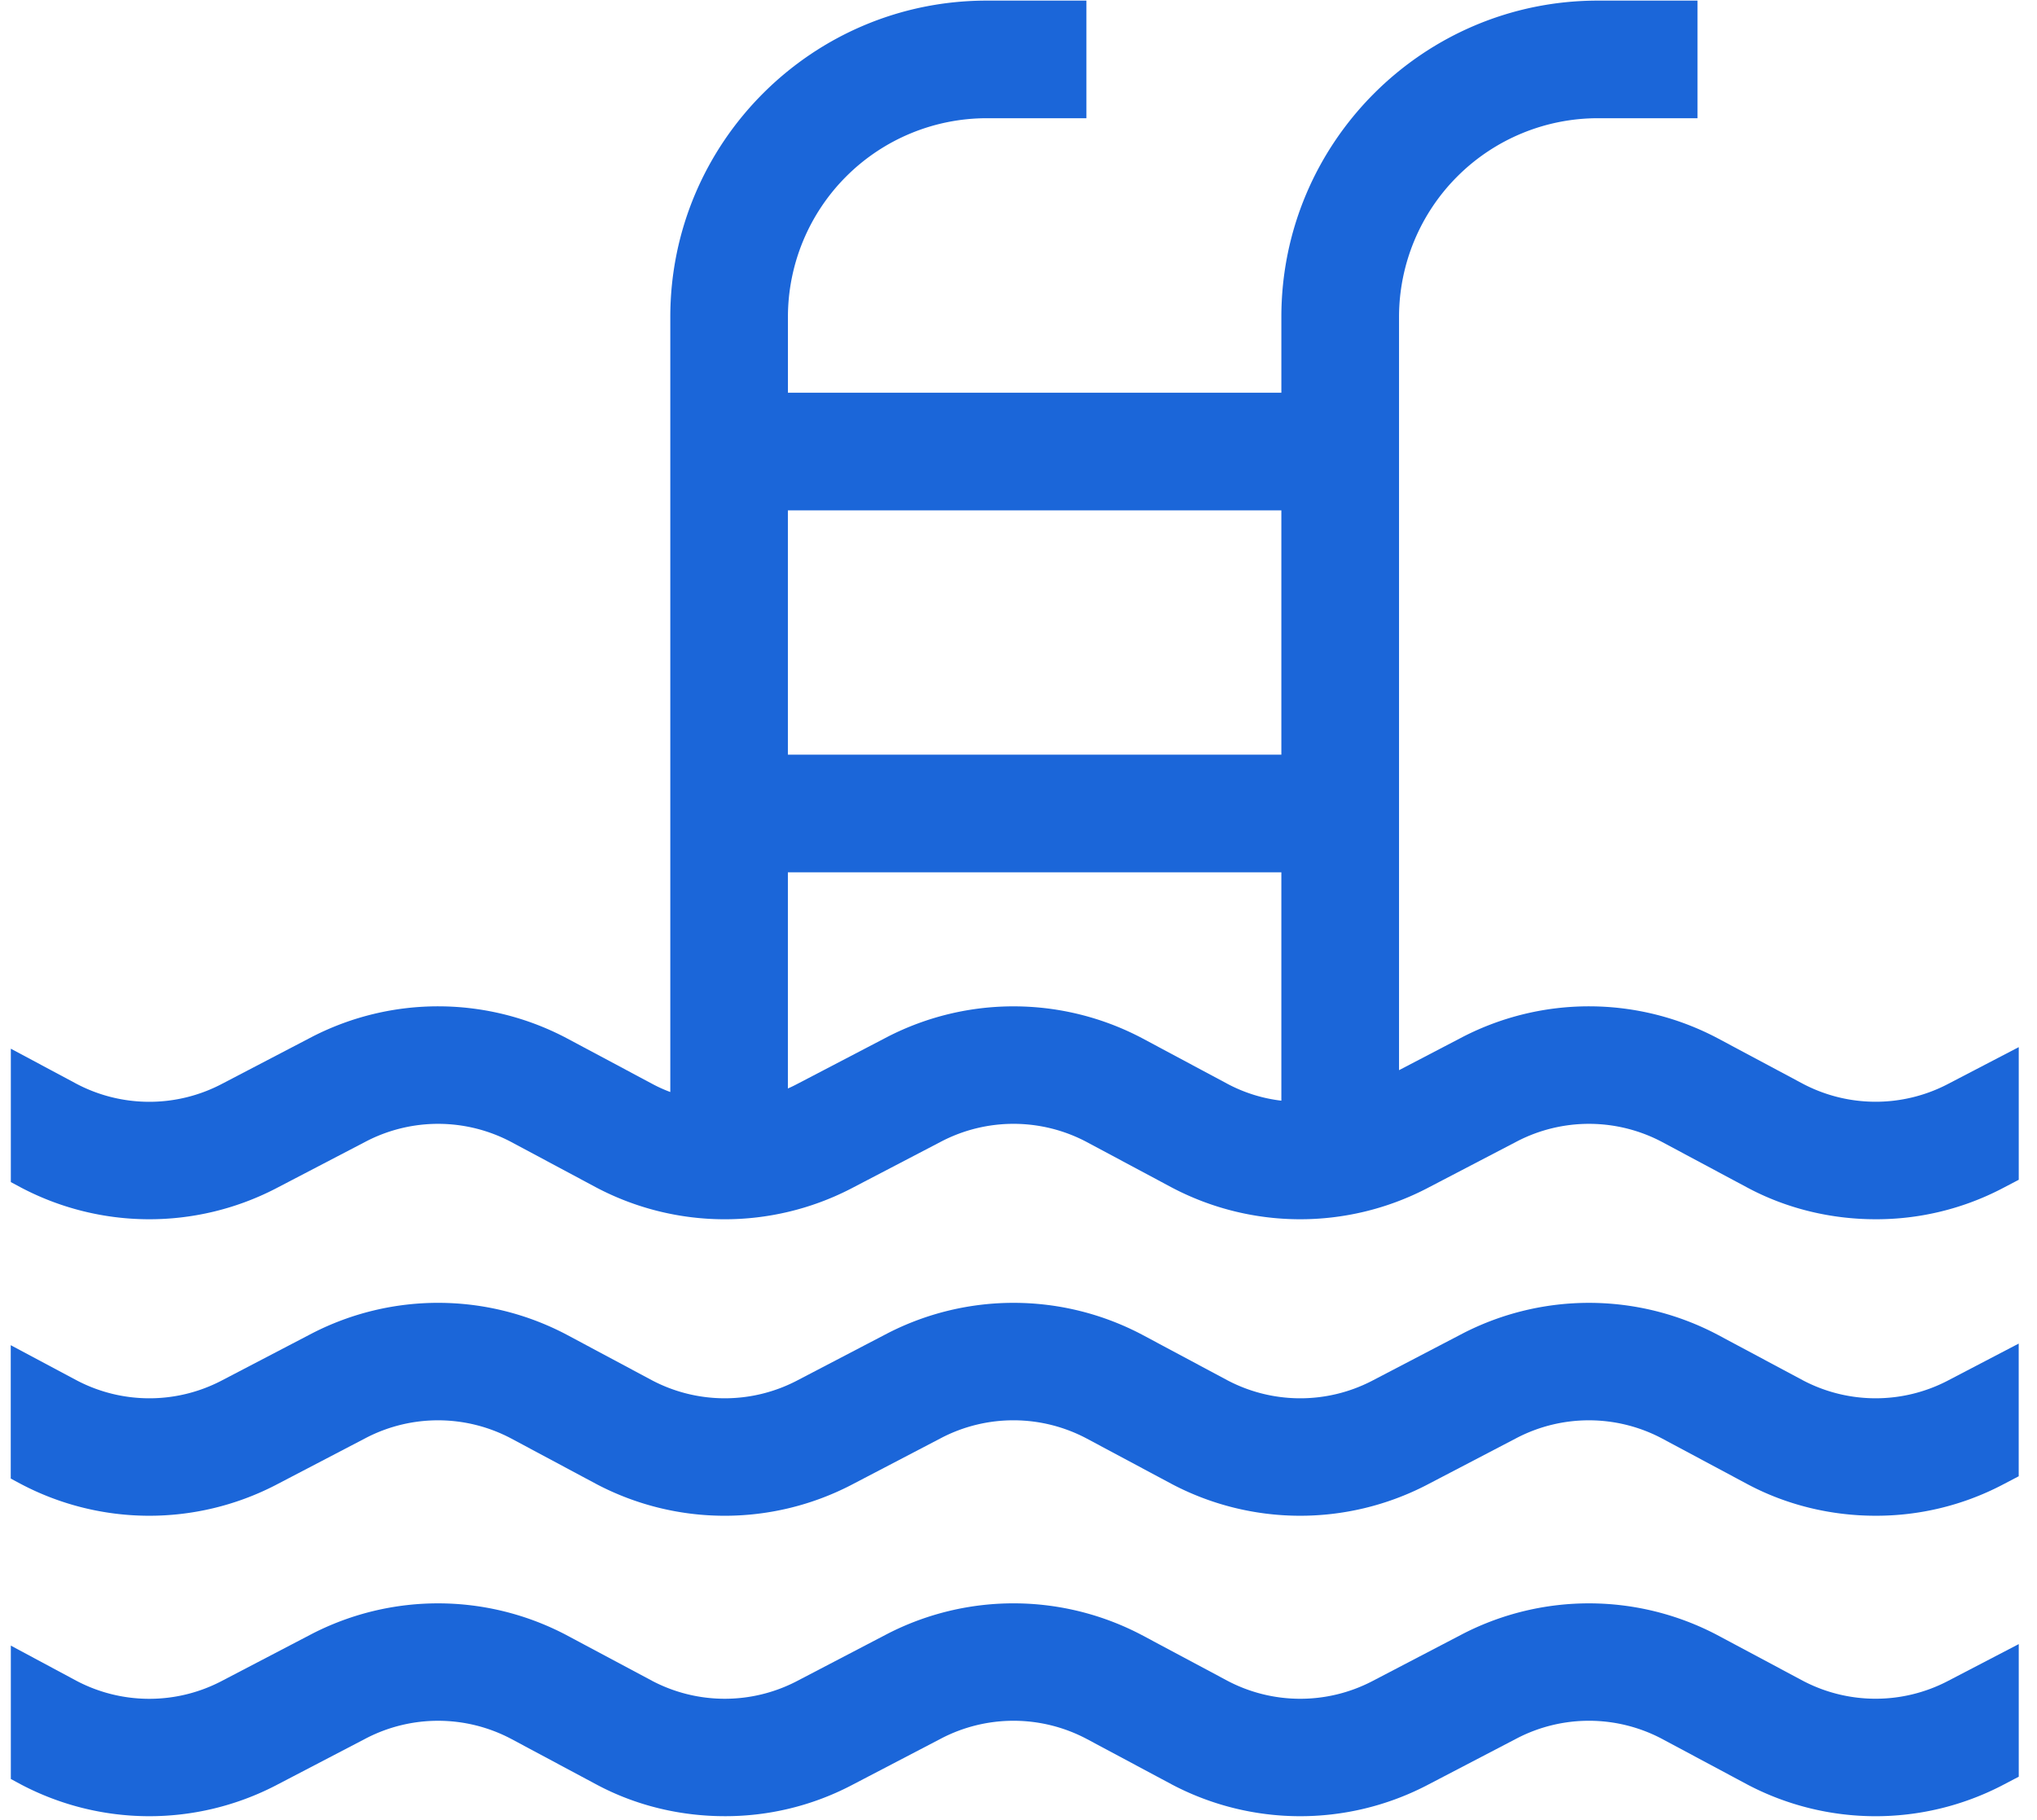
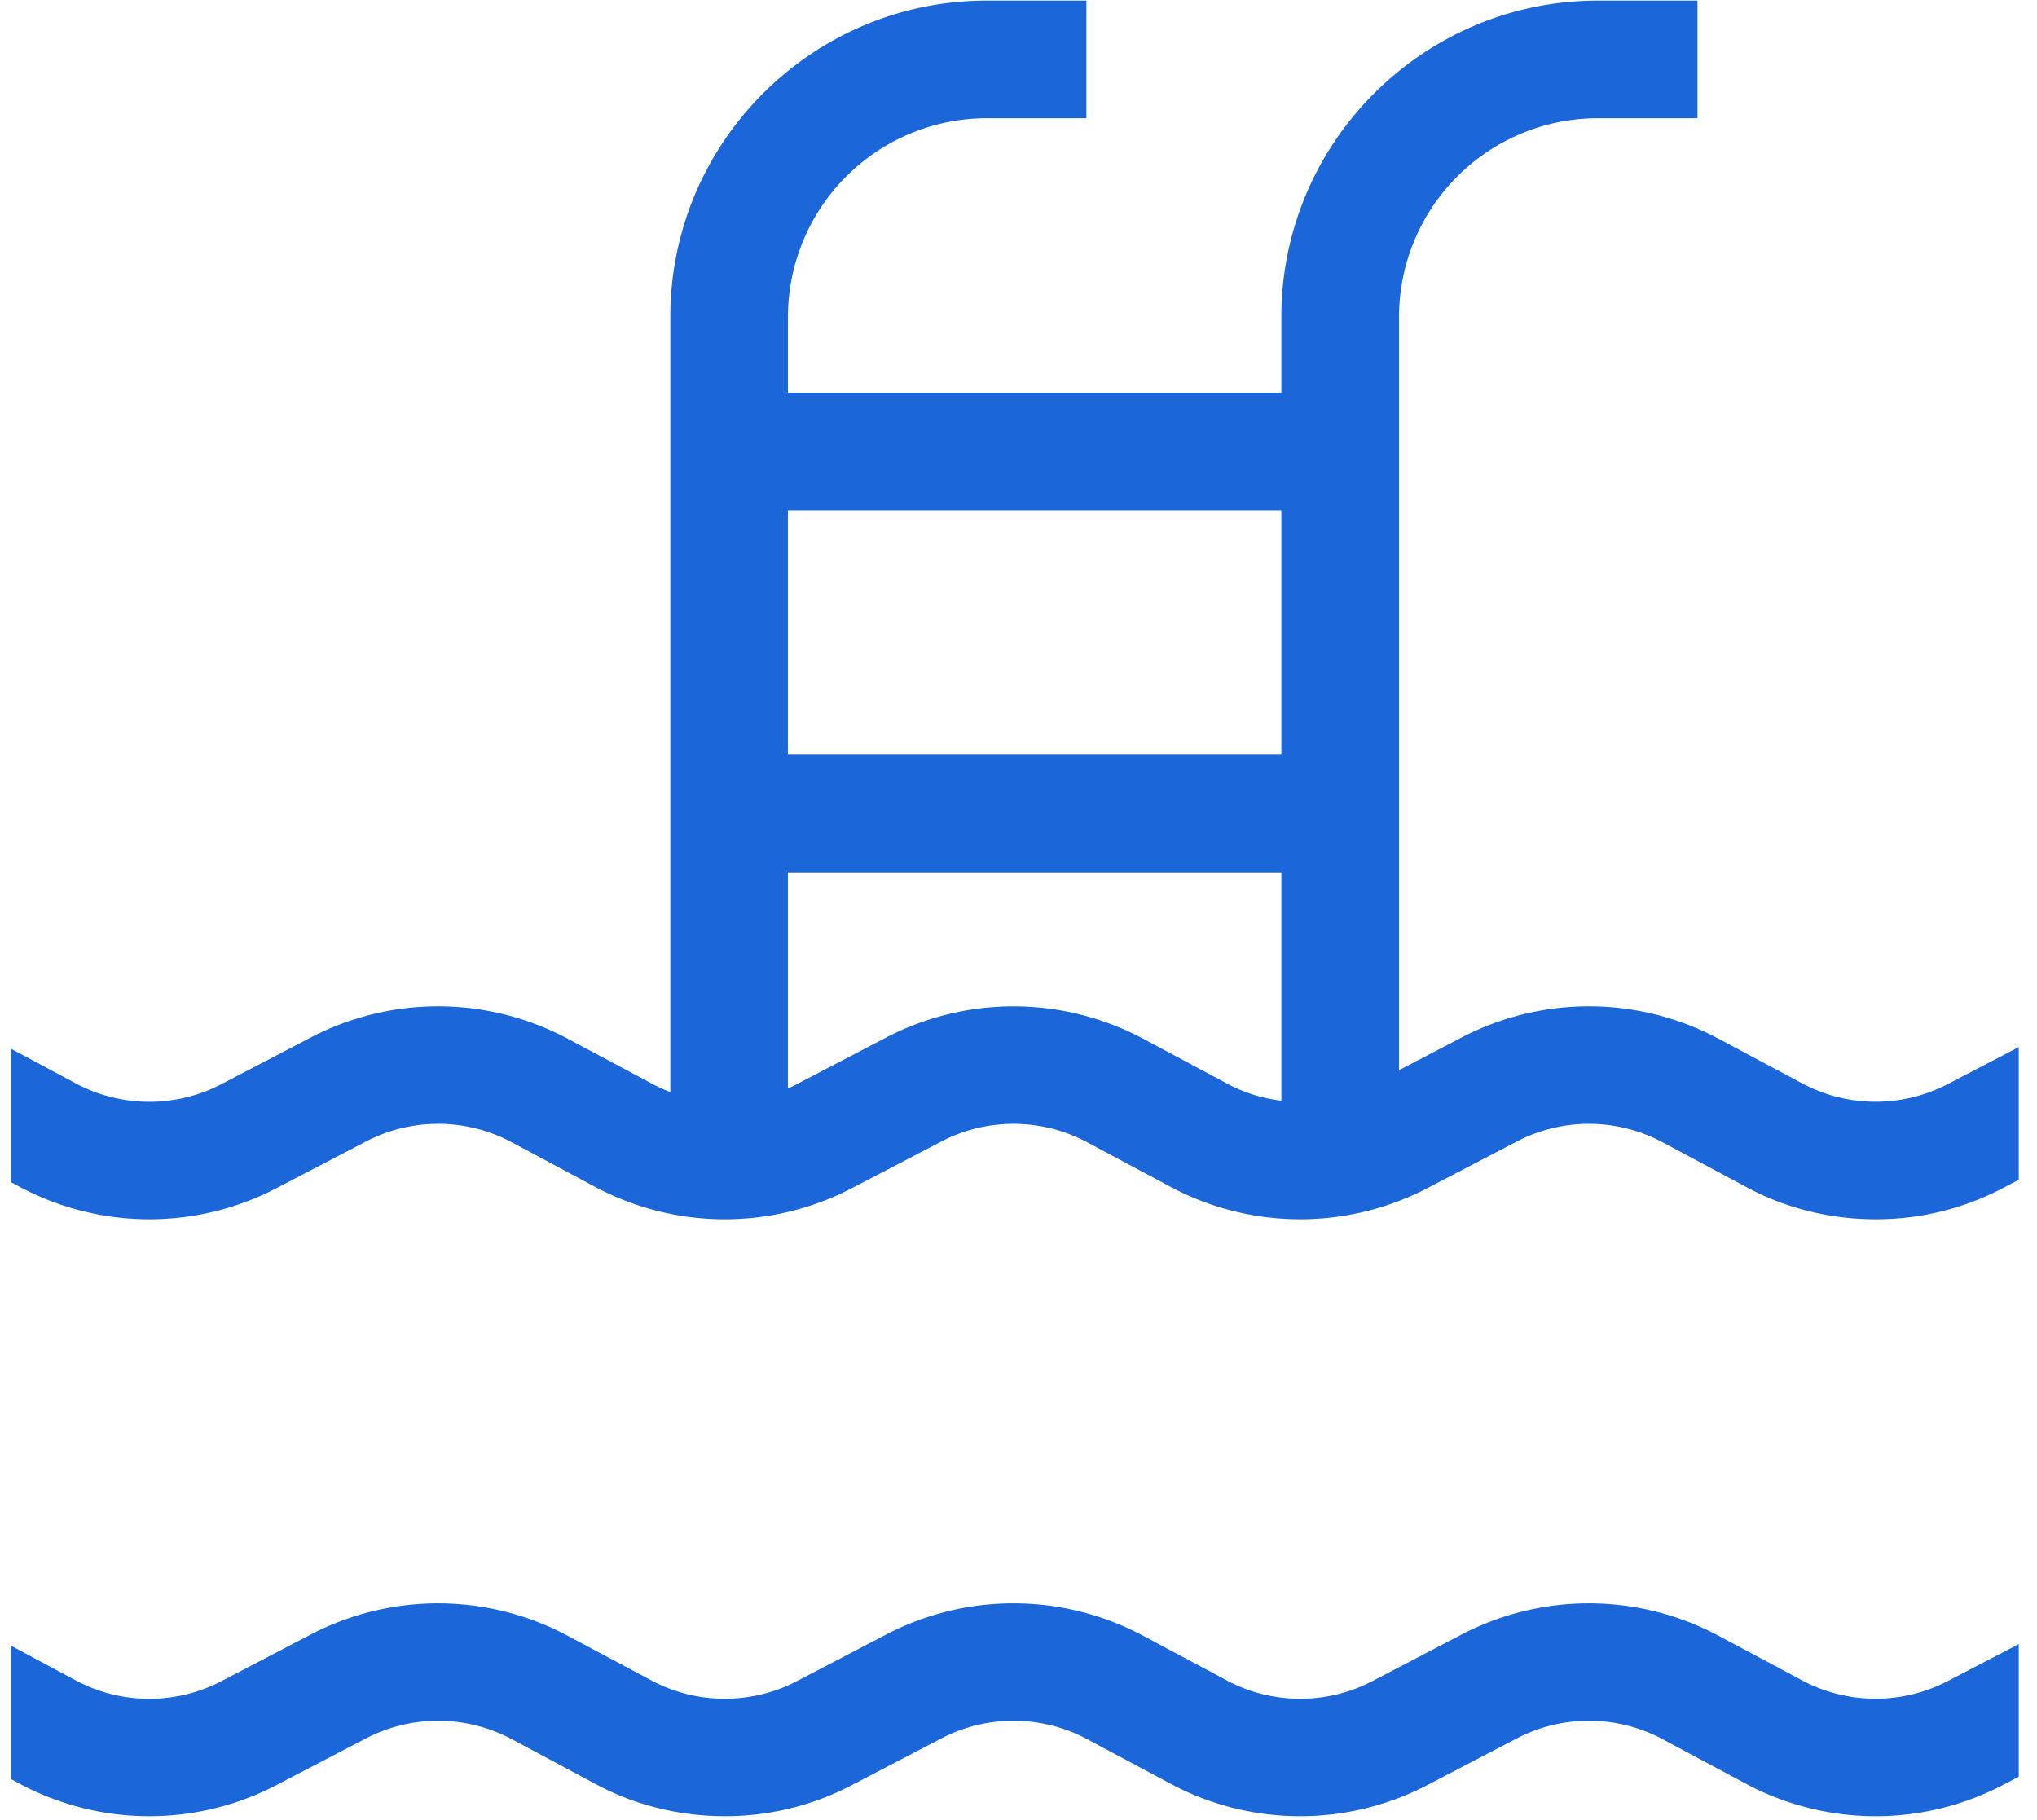
<svg xmlns="http://www.w3.org/2000/svg" width="47" height="42" viewBox="0 0 47 42">
  <g>
    <g>
      <g>
        <path fill="#1b66d9" d="M29.565 17.415H18.179v-5.638h11.386zm0 7.985a3.52 3.52 0 0 1-1.244-.389l-1.976-1.057a6.358 6.358 0 0 0-5.864-.029l-2.113 1.103a2.786 2.786 0 0 1-.189.09V20.13h11.386zm15.357-.373a3.603 3.603 0 0 1-3.323-.017l-1.977-1.056a6.355 6.355 0 0 0-5.863-.03l-1.479.772V7.314a4.59 4.59 0 0 1 4.586-4.586h2.301V.014h-2.3c-4.027 0-7.302 3.275-7.302 7.3v1.749H18.18V7.314a4.59 4.59 0 0 1 4.586-4.586h2.301V.014h-2.3c-4.027 0-7.301 3.275-7.301 7.3V25.2a3.293 3.293 0 0 1-.42-.19l-1.978-1.056a6.355 6.355 0 0 0-5.863-.03L5.09 25.028a3.603 3.603 0 0 1-3.324-.017L.25 24.2v3.078l.238.128a6.354 6.354 0 0 0 5.859.029l2.113-1.102a3.607 3.607 0 0 1 3.328.016l1.976 1.057a6.354 6.354 0 0 0 5.86.029l2.112-1.102a3.607 3.607 0 0 1 3.329.016l1.977 1.057a6.354 6.354 0 0 0 5.859.029l2.113-1.102a3.607 3.607 0 0 1 3.328.016l1.976 1.057c.91.487 1.934.73 2.958.73a6.285 6.285 0 0 0 2.902-.701l.401-.21v-3.061z" />
      </g>
      <g>
-         <path fill="#1b66d9" d="M44.922 31.87a3.603 3.603 0 0 1-3.323-.017l-1.977-1.057a6.358 6.358 0 0 0-5.863-.029l-2.113 1.103a3.603 3.603 0 0 1-3.324-.017l-1.977-1.057a6.358 6.358 0 0 0-5.864-.029l-2.113 1.103a3.603 3.603 0 0 1-3.323-.017l-1.977-1.057a6.355 6.355 0 0 0-5.863-.029L5.092 31.87a3.603 3.603 0 0 1-3.324-.017l-1.52-.811v3.078l.239.128a6.354 6.354 0 0 0 5.859.029l2.113-1.103a3.607 3.607 0 0 1 3.328.017l1.976 1.057a6.354 6.354 0 0 0 5.86.029l2.112-1.103a3.607 3.607 0 0 1 3.329.017l1.977 1.057a6.354 6.354 0 0 0 5.859.029l2.113-1.103a3.607 3.607 0 0 1 3.328.017l1.976 1.057c.91.486 1.934.73 2.958.73a6.285 6.285 0 0 0 2.902-.701l.401-.21v-3.062z" />
-       </g>
+         </g>
      <g>
        <path fill="#1b66d9" d="M44.922 38.803a3.605 3.605 0 0 1-3.323-.016l-1.977-1.056a6.358 6.358 0 0 0-5.863-.03l-2.113 1.103a3.603 3.603 0 0 1-3.324-.017l-1.977-1.056a6.358 6.358 0 0 0-5.864-.03l-2.113 1.103a3.603 3.603 0 0 1-3.323-.017l-1.978-1.056a6.358 6.358 0 0 0-5.863-.03L5.09 38.805a3.603 3.603 0 0 1-3.324-.017L.25 37.975v3.078l.238.128a6.351 6.351 0 0 0 5.859.029l2.113-1.102a3.609 3.609 0 0 1 3.328.016l1.976 1.057c.91.487 1.934.73 2.958.73a6.284 6.284 0 0 0 2.902-.701l2.112-1.102a3.609 3.609 0 0 1 3.329.016l1.977 1.057a6.351 6.351 0 0 0 5.859.029l2.113-1.102a3.606 3.606 0 0 1 3.328.016l1.976 1.057a6.351 6.351 0 0 0 5.86.029l.401-.21V37.94z" />
      </g>
    </g>
  </g>
</svg>